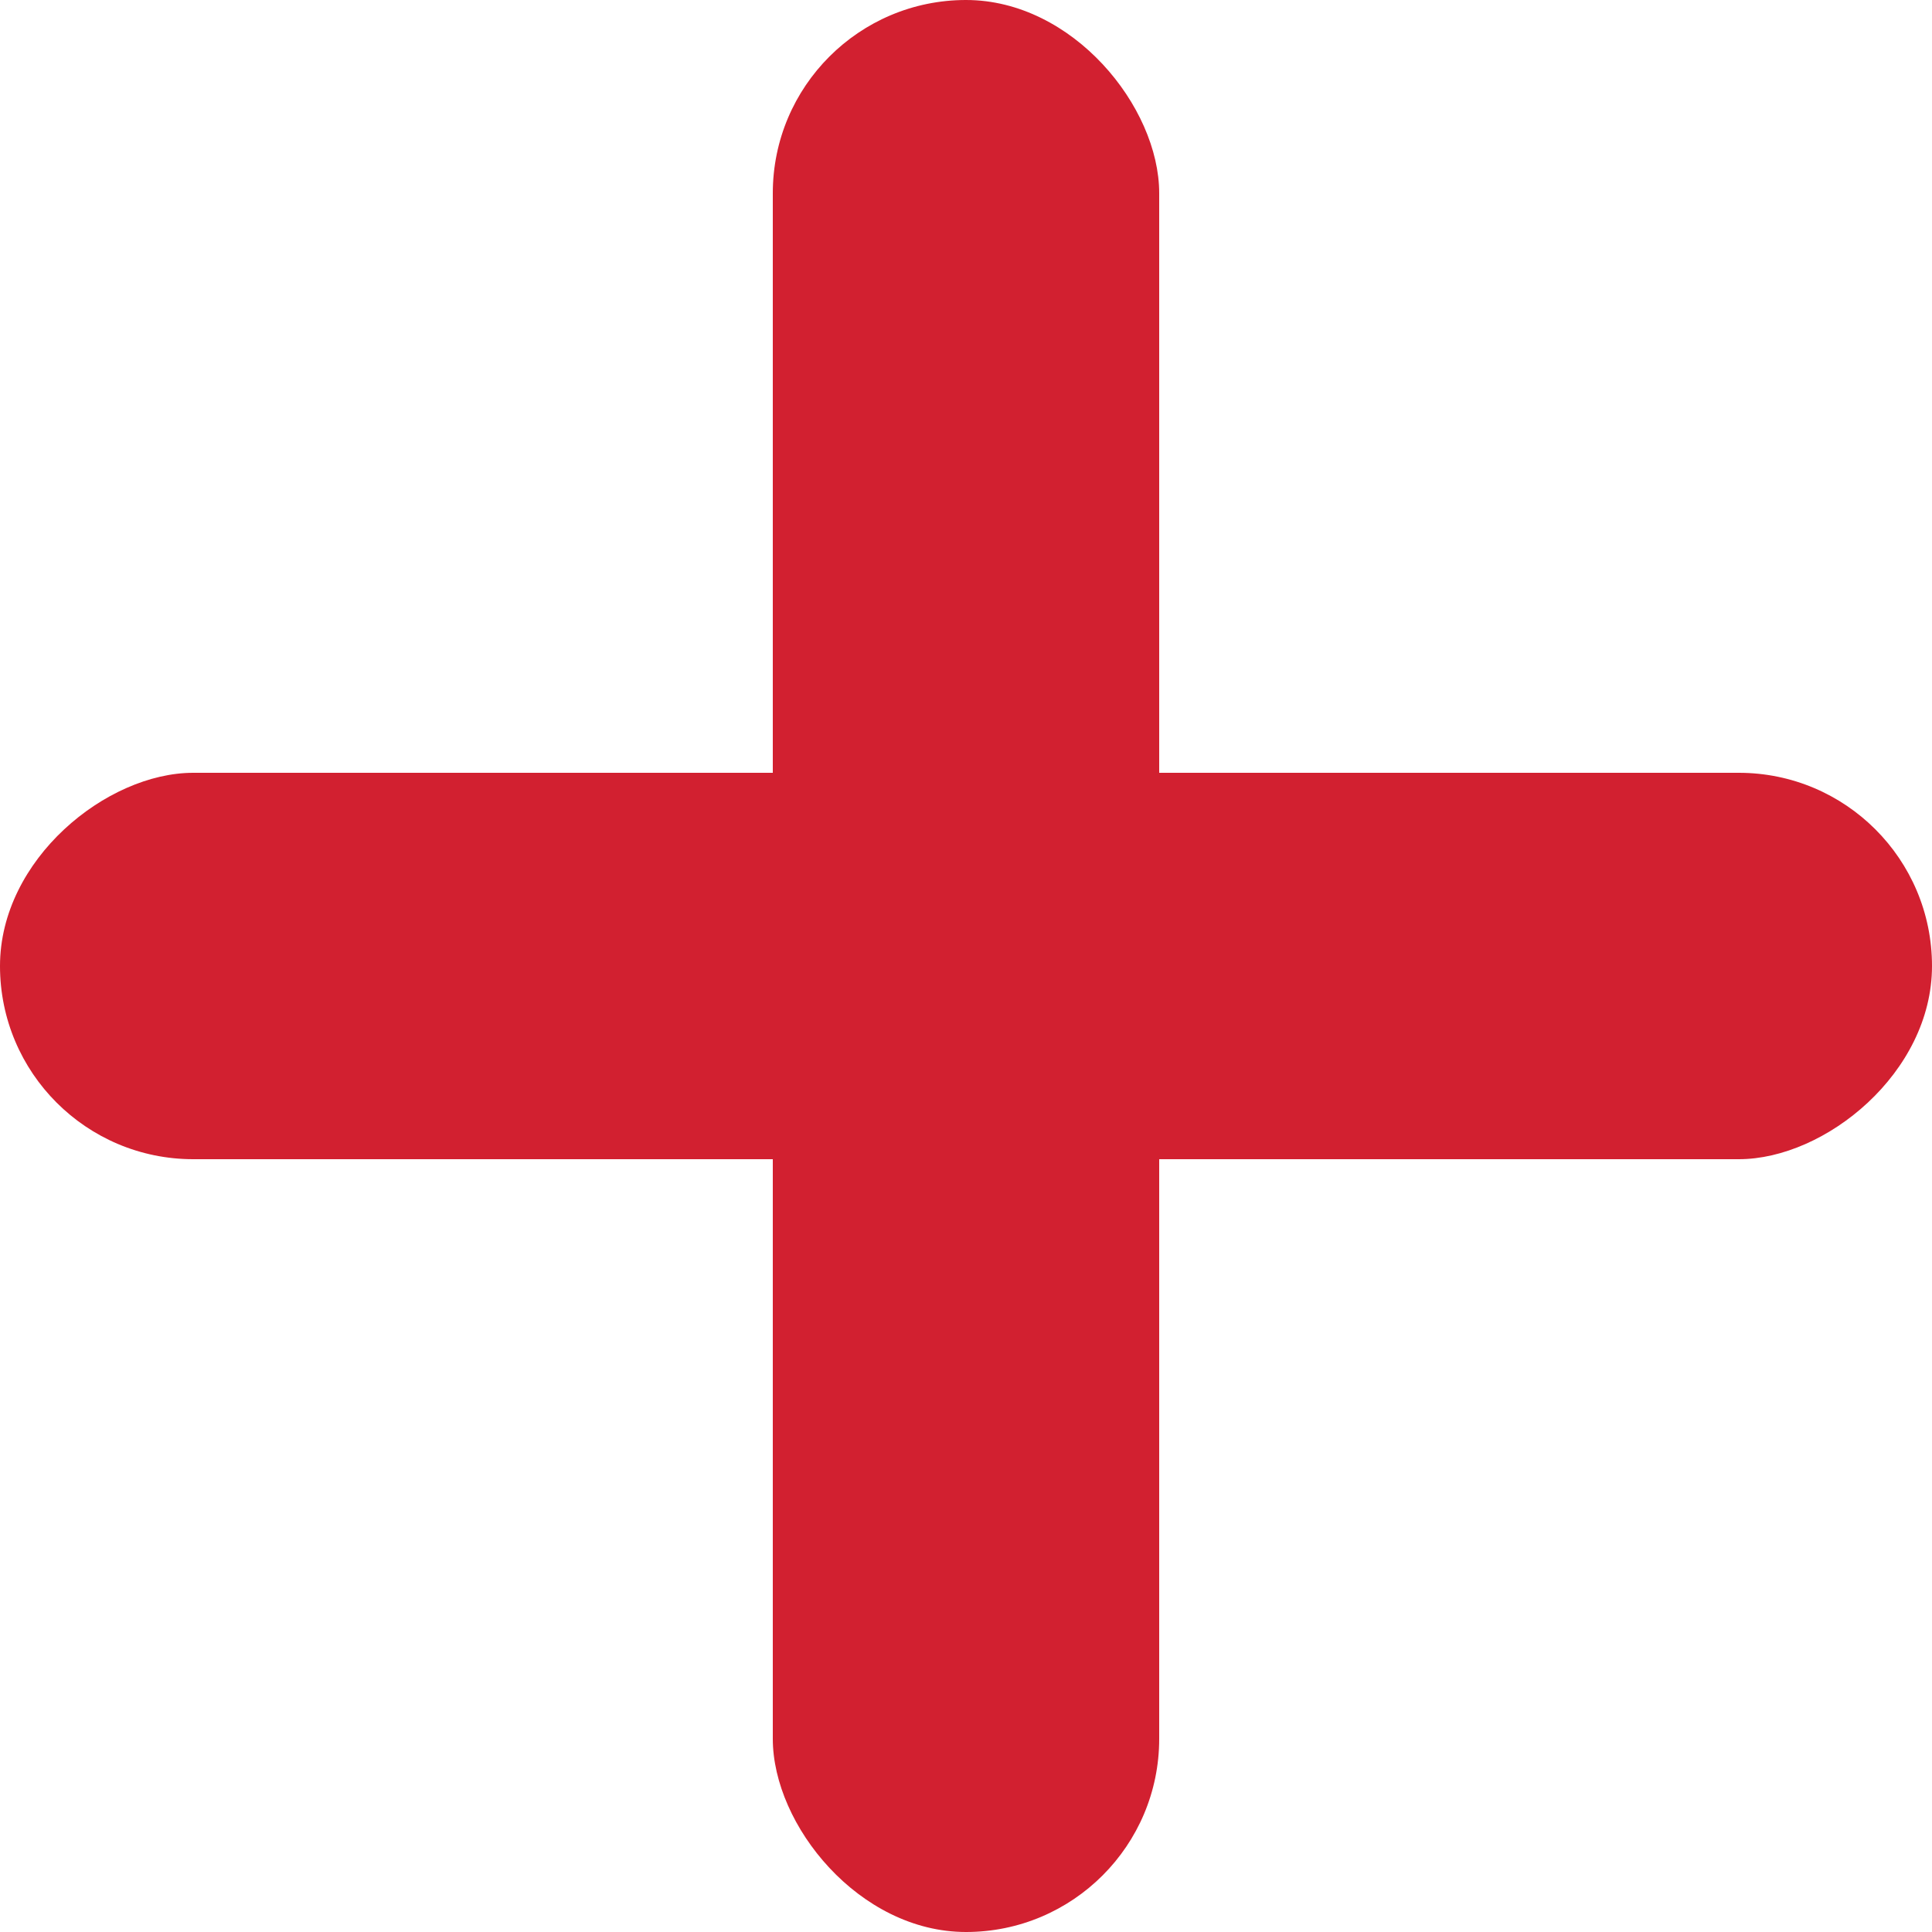
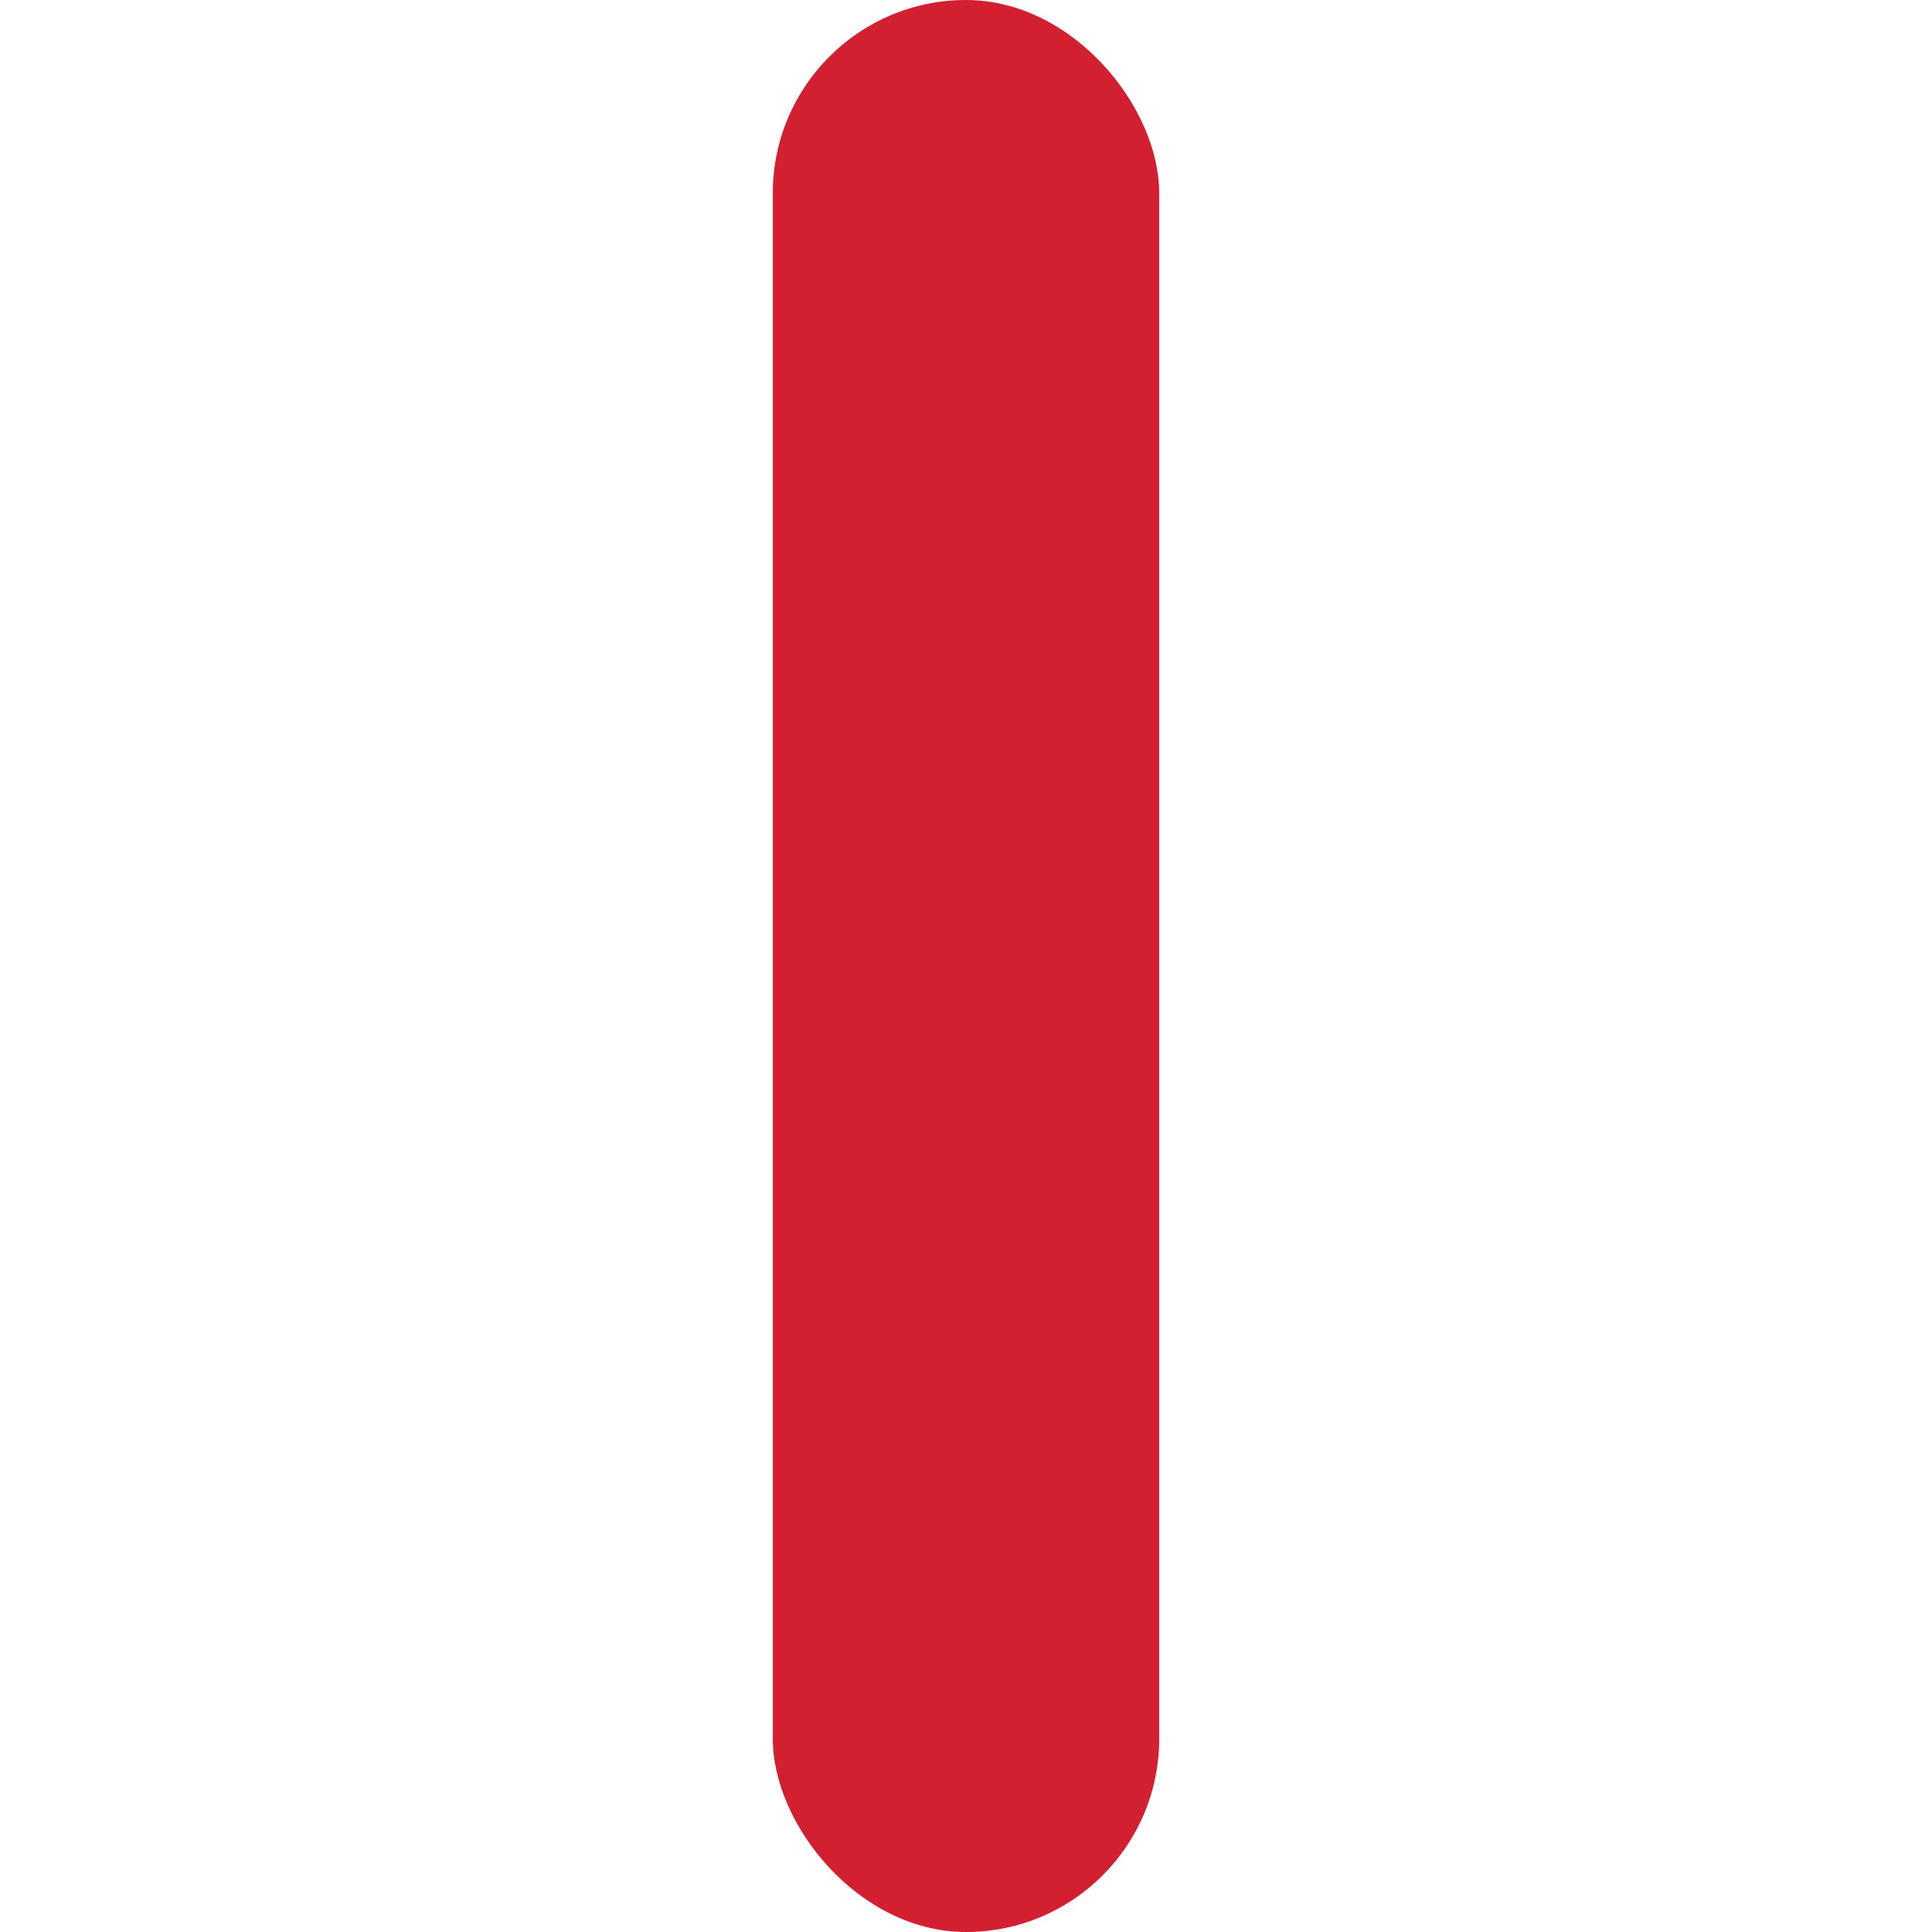
<svg xmlns="http://www.w3.org/2000/svg" width="10" height="10" viewBox="0 0 10 10" fill="none">
  <rect x="4" width="2" height="10" rx="1" fill="#D22030" />
-   <rect x="10" y="4" width="2" height="10" rx="1" transform="rotate(90 10 4)" fill="#D22030" />
</svg>